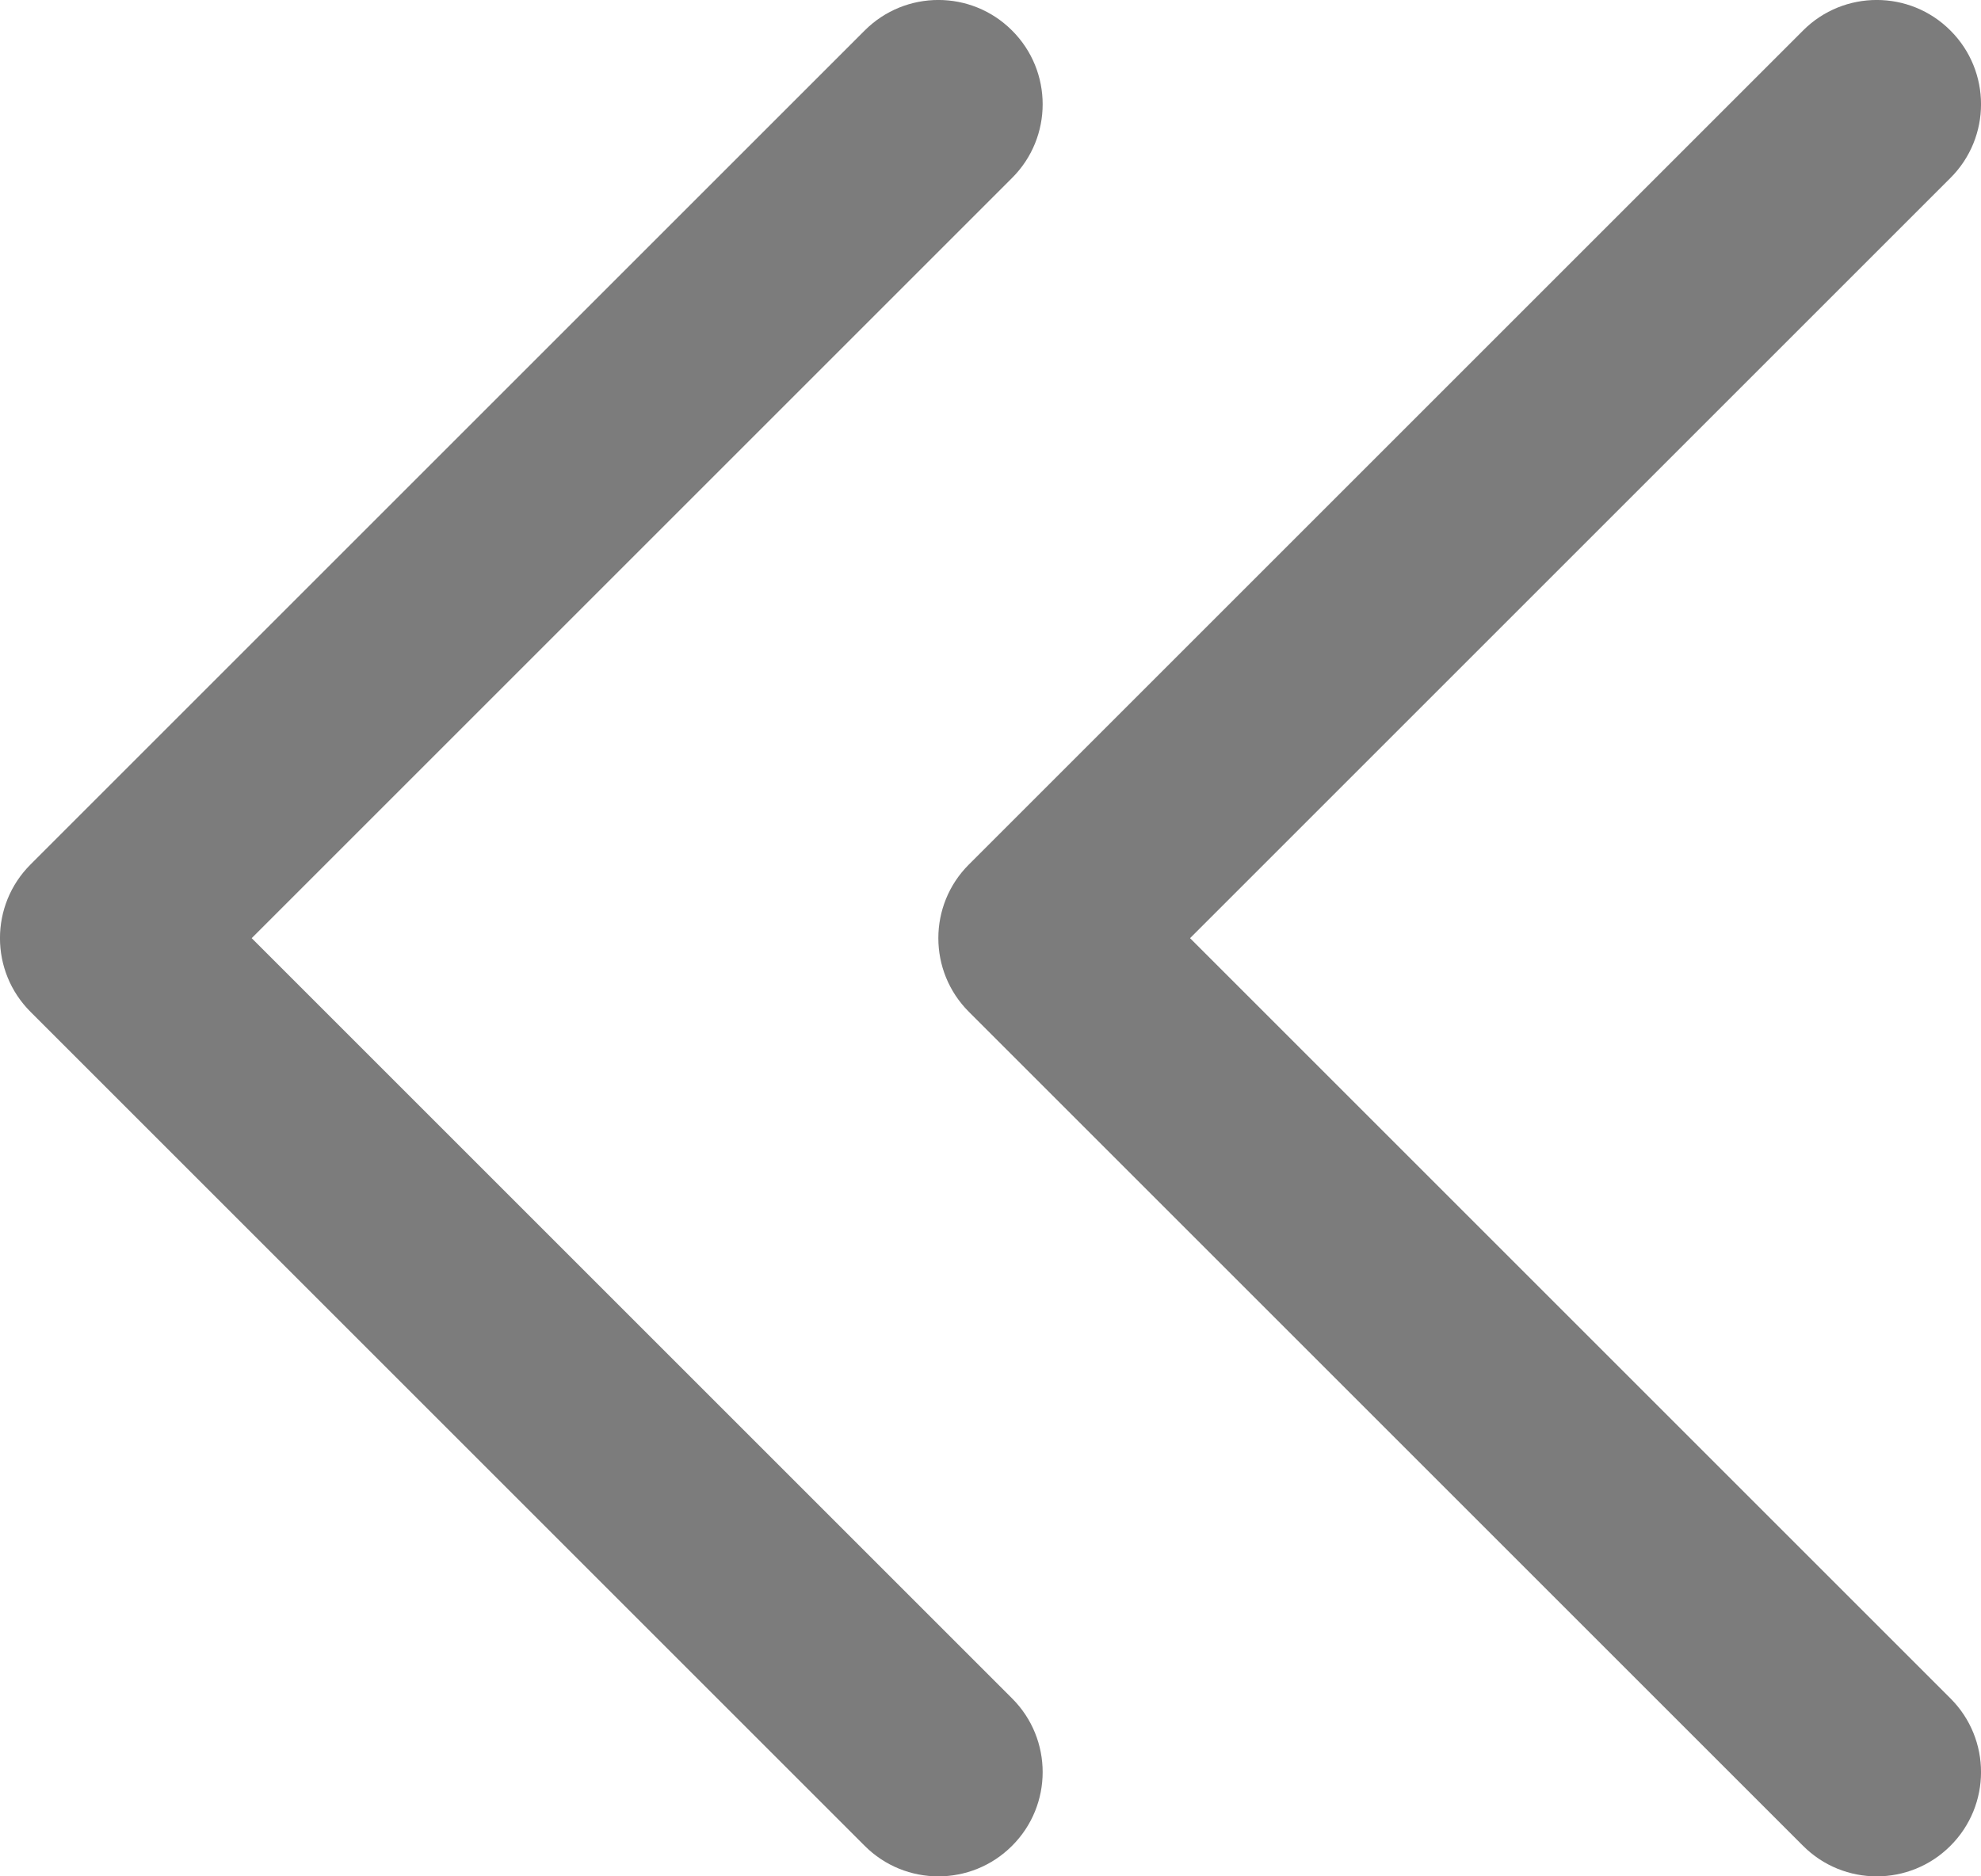
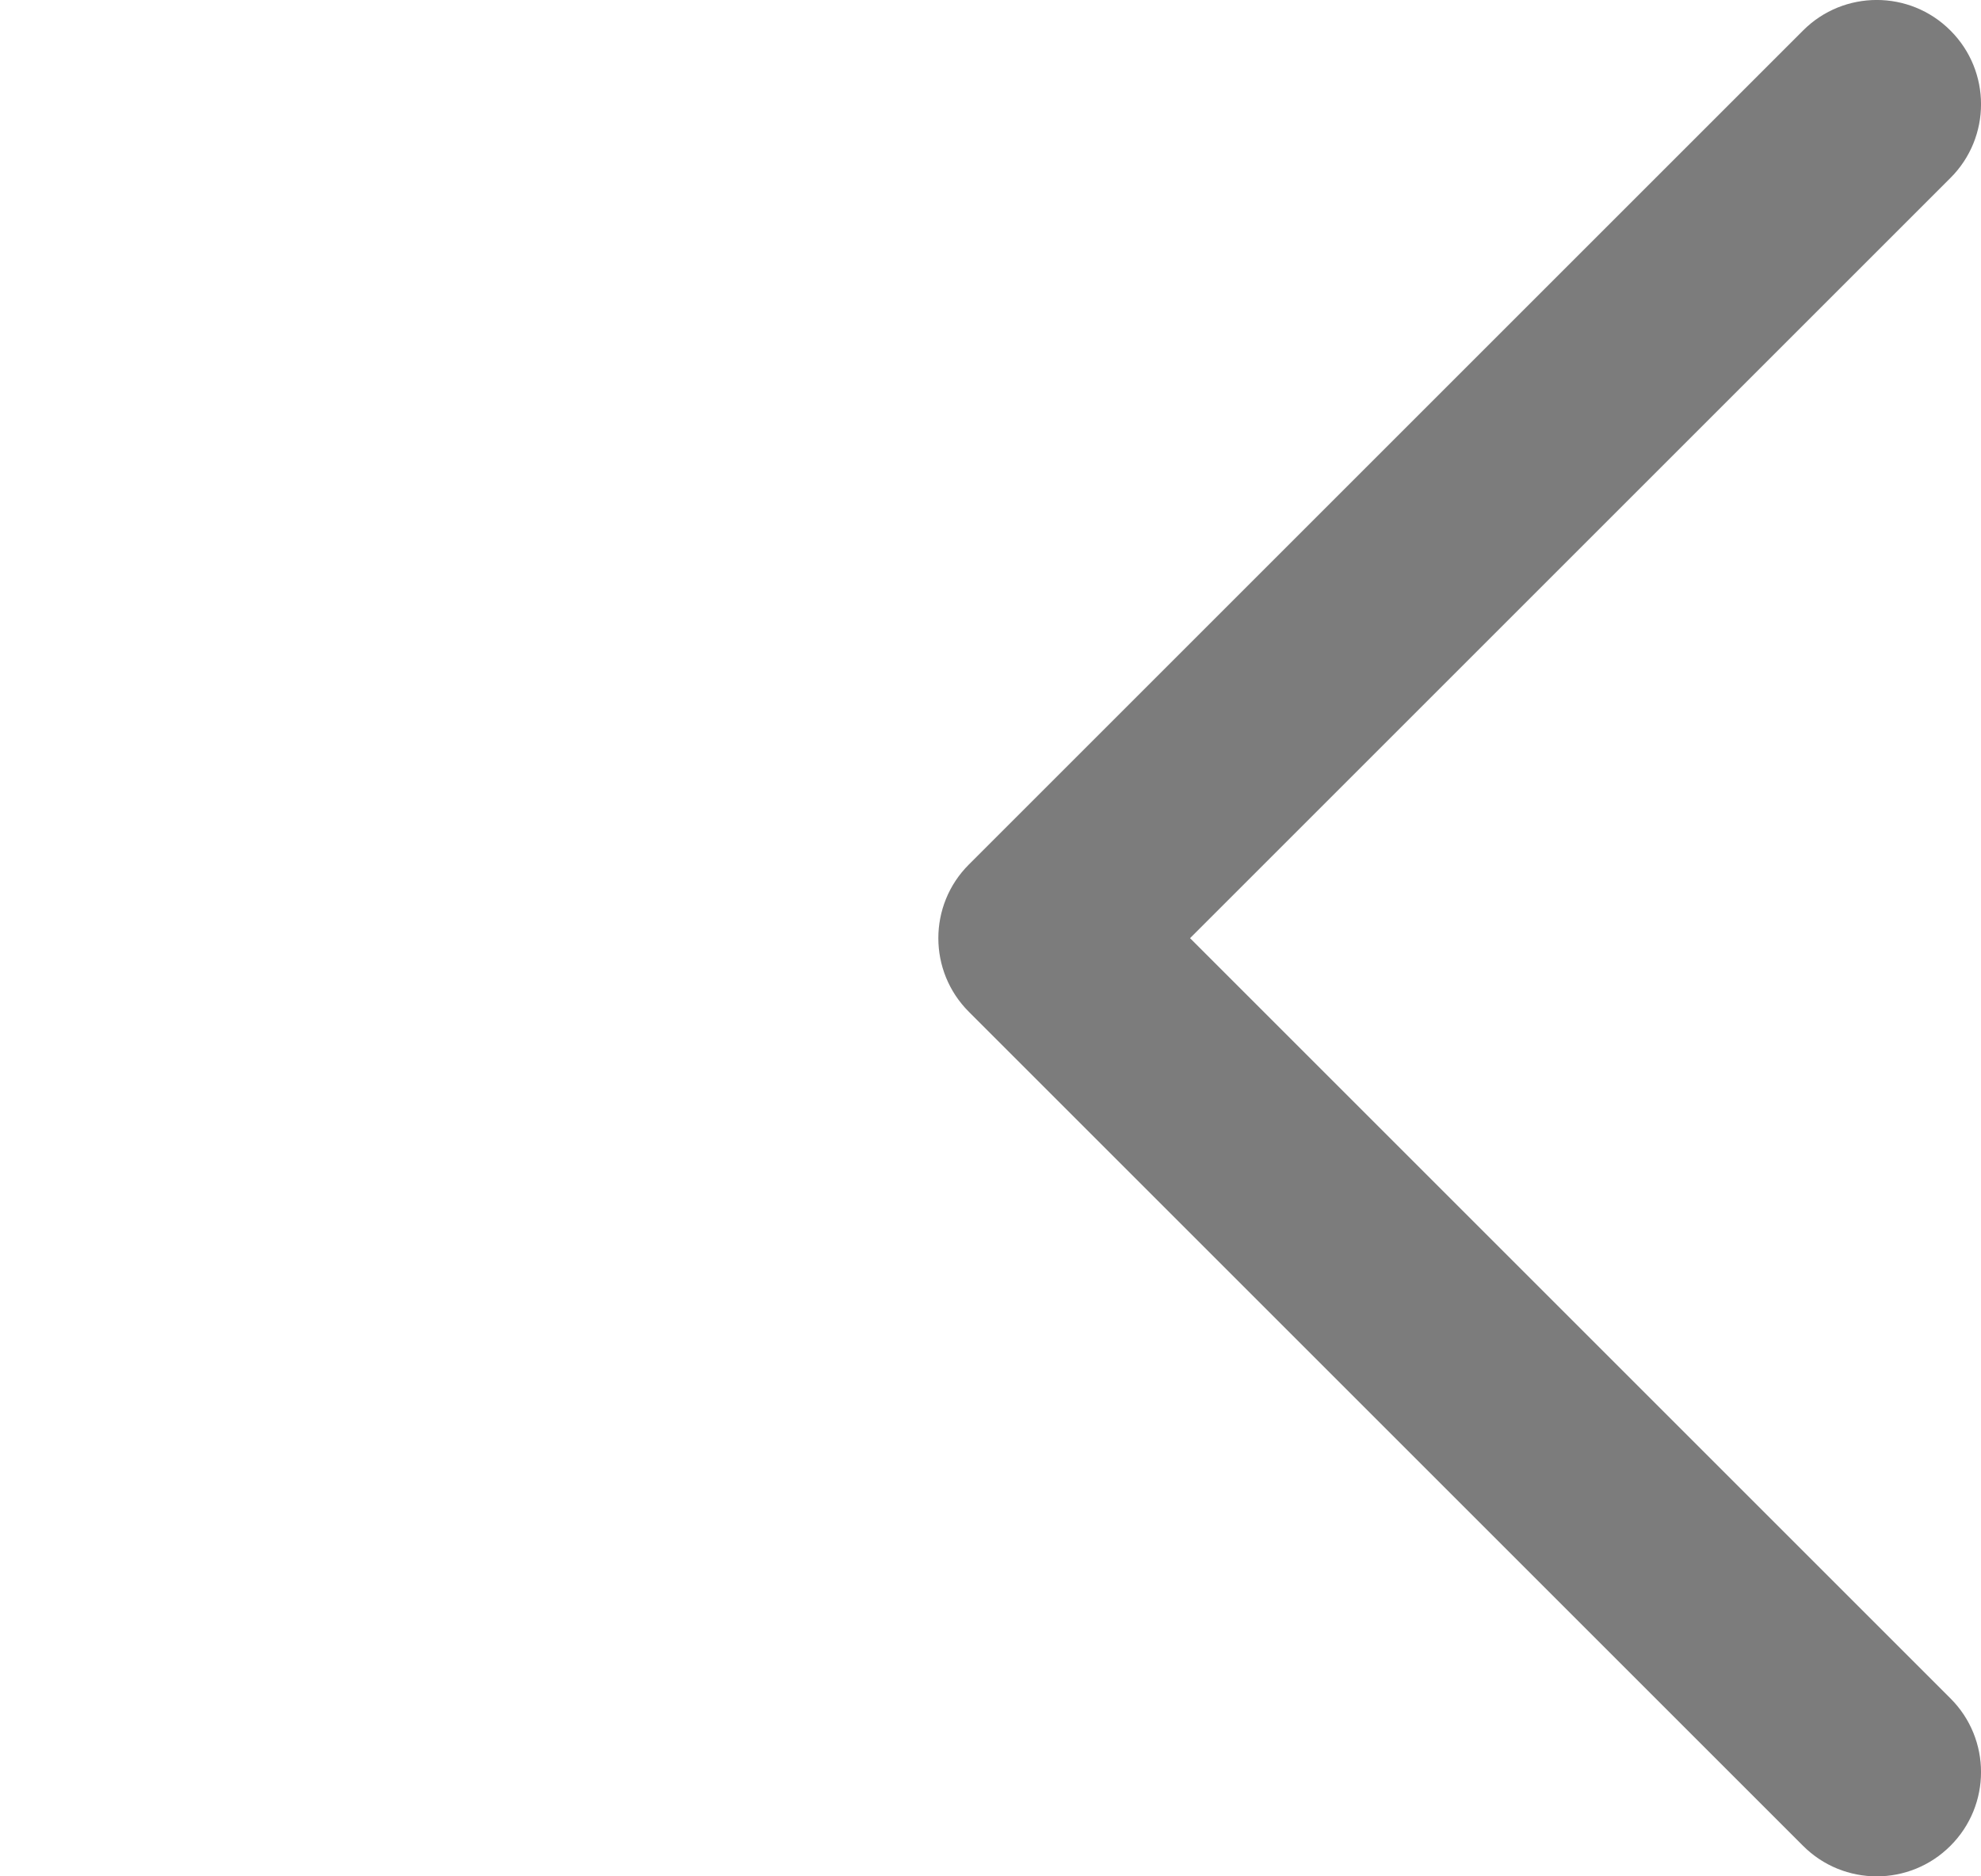
<svg xmlns="http://www.w3.org/2000/svg" width="19" height="18" viewBox="0 0 19 18" fill="none">
  <g id="Group 4">
-     <path id="Vector 7 (Stroke)" fill-rule="evenodd" clip-rule="evenodd" d="M9.707 0.293C10.098 0.683 10.098 1.317 9.707 1.707L2.414 9L9.707 16.293C10.098 16.683 10.098 17.317 9.707 17.707C9.317 18.098 8.683 18.098 8.293 17.707L0.293 9.707C-0.098 9.317 -0.098 8.683 0.293 8.293L8.293 0.293C8.683 -0.098 9.317 -0.098 9.707 0.293Z" fill="#7C7C7C" />
    <path id="Vector 7 (Stroke)_2" fill-rule="evenodd" clip-rule="evenodd" d="M18.707 0.293C19.098 0.683 19.098 1.317 18.707 1.707L11.414 9L18.707 16.293C19.098 16.683 19.098 17.317 18.707 17.707C18.317 18.098 17.683 18.098 17.293 17.707L9.293 9.707C8.902 9.317 8.902 8.683 9.293 8.293L17.293 0.293C17.683 -0.098 18.317 -0.098 18.707 0.293Z" fill="#7C7C7C" />
  </g>
</svg>